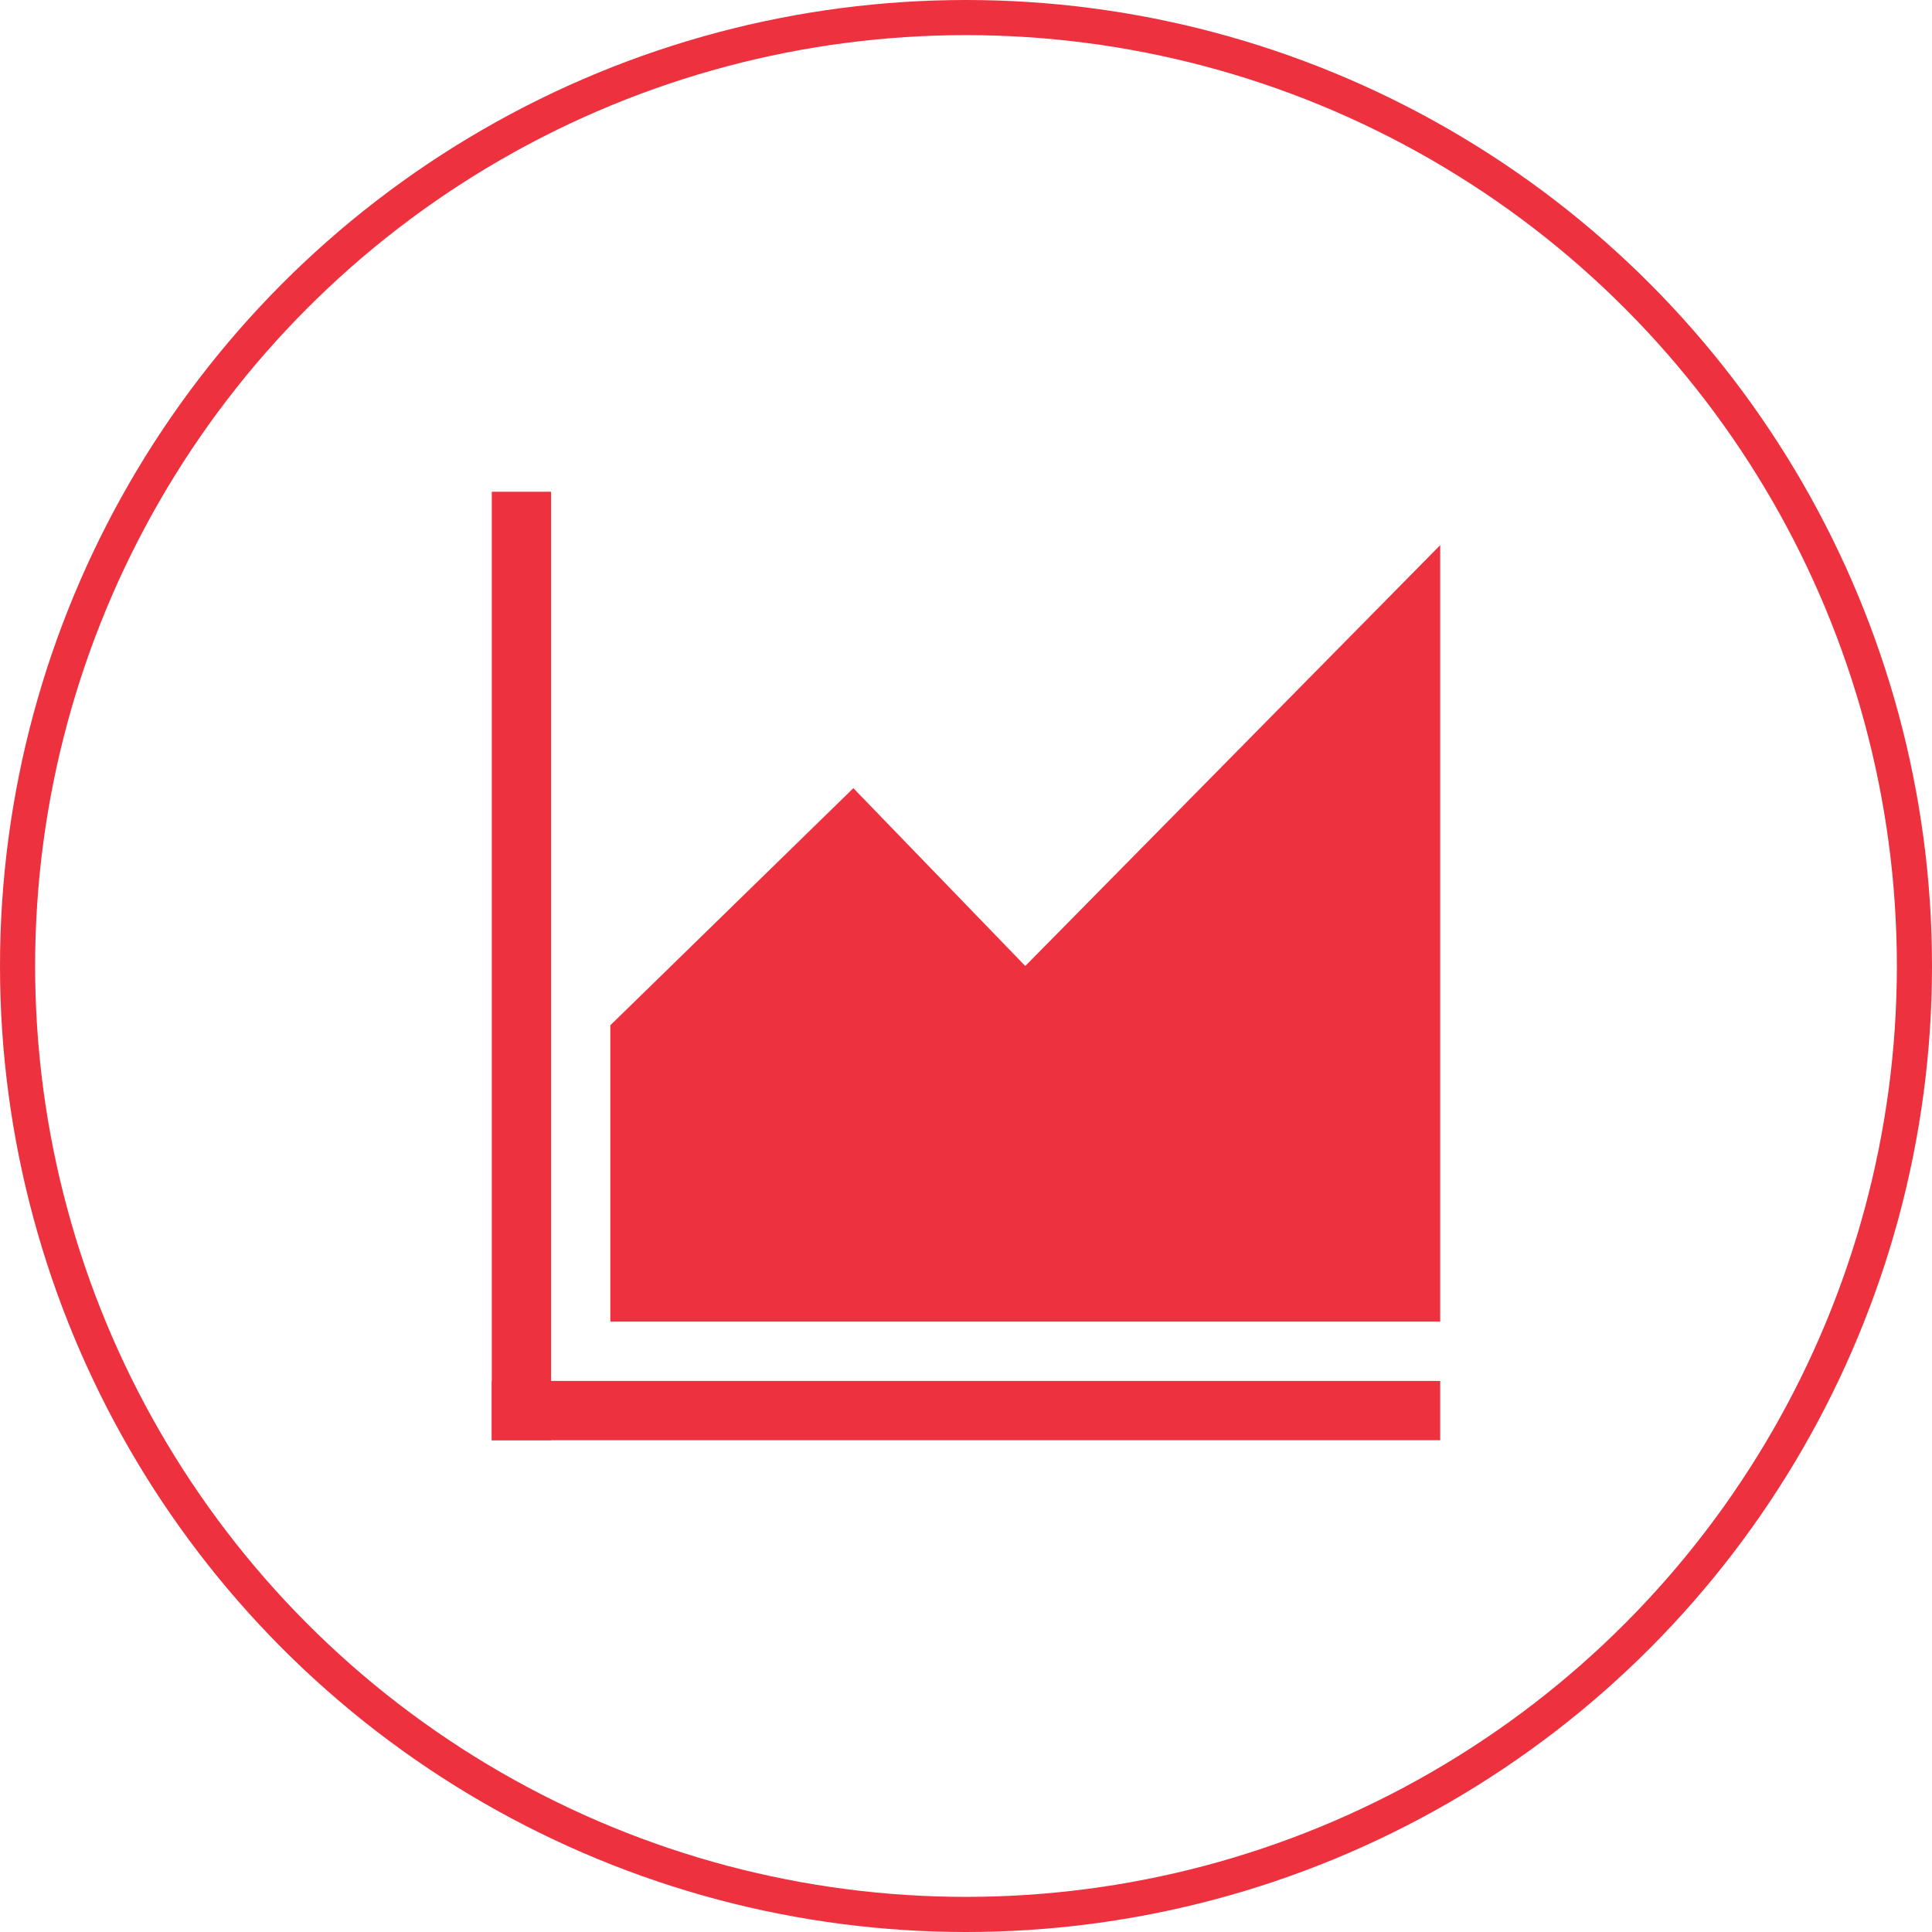
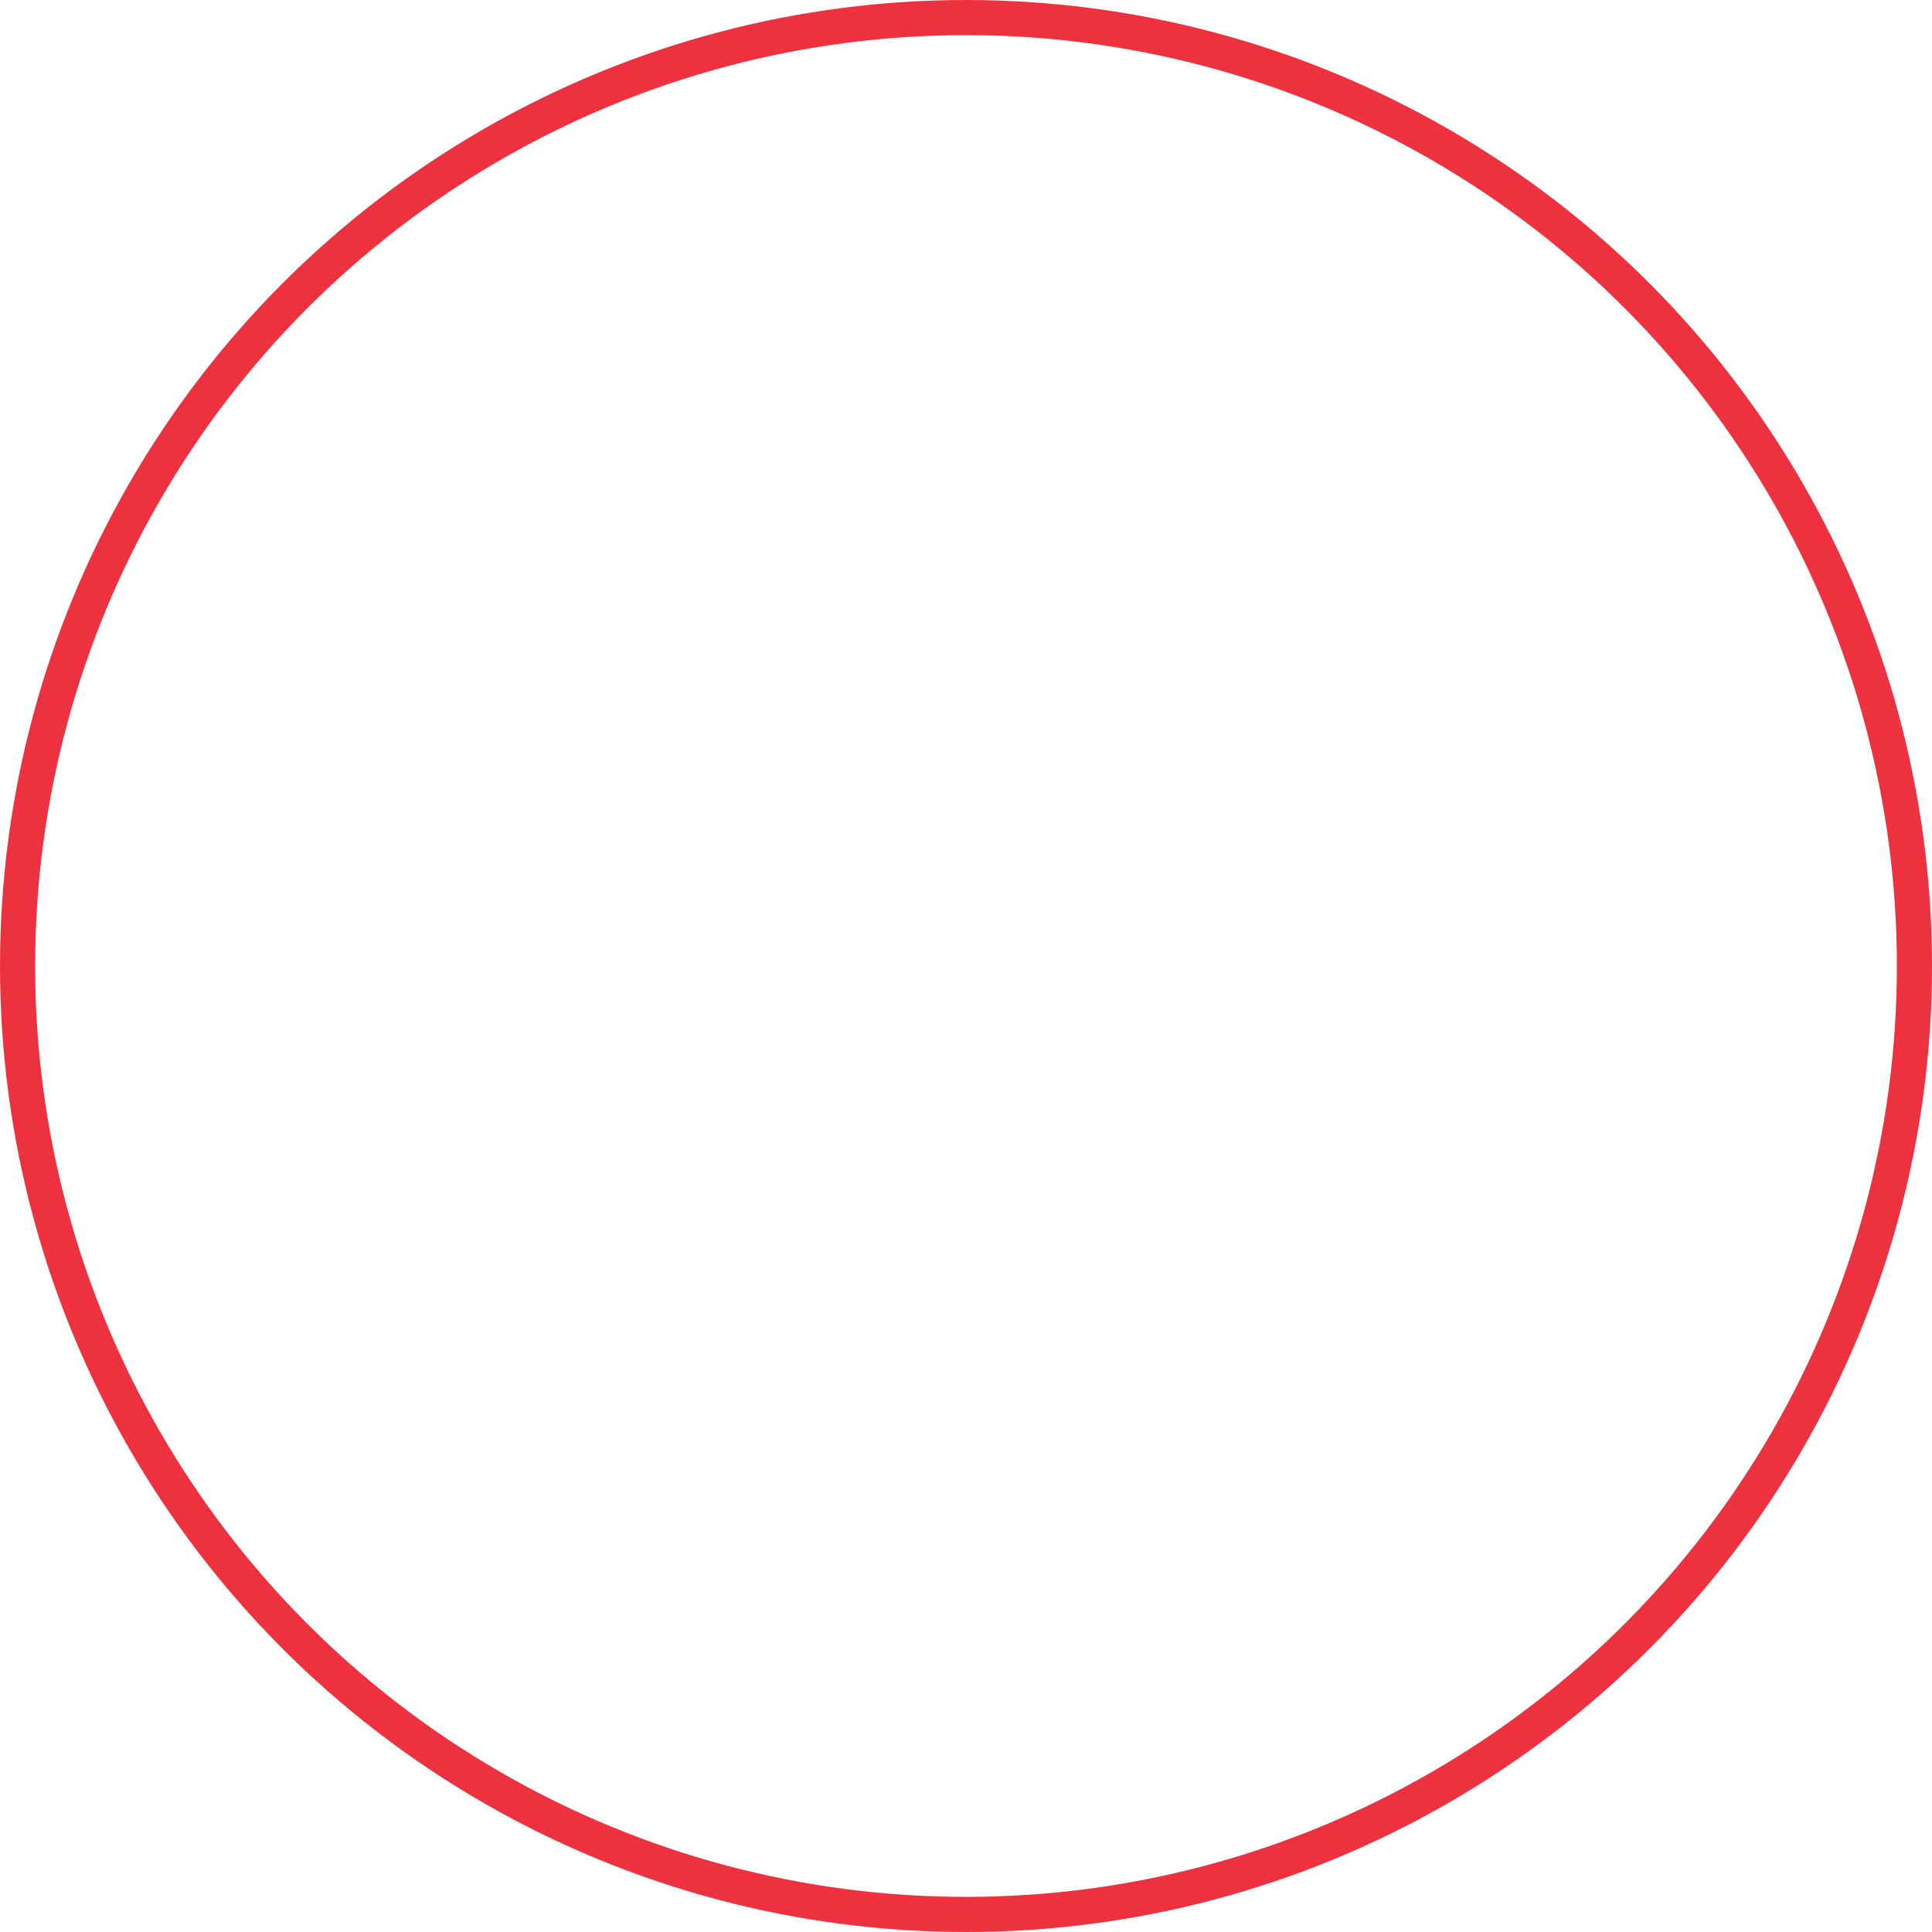
<svg xmlns="http://www.w3.org/2000/svg" width="110" height="110" viewBox="0 0 110 110" fill="none">
  <circle cx="55" cy="55" r="54" stroke="#EE313E" stroke-width="2" />
  <g clip-path="url(#clip0_2388_41)">
-     <path d="M28 78.625H82V82H28V78.625Z" fill="#EE313E" />
-     <path d="M28 28H31.375V82H28V28ZM58.375 55L48.587 44.875L34.75 58.375V75.25H82V31.038L58.375 55Z" fill="#EE313E" />
-   </g>
+     </g>
  <defs>
    <clipPath id="clip0_2388_41">
-       <rect width="54" height="54" fill="white" transform="translate(28 28)" />
-     </clipPath>
+       </clipPath>
  </defs>
</svg>